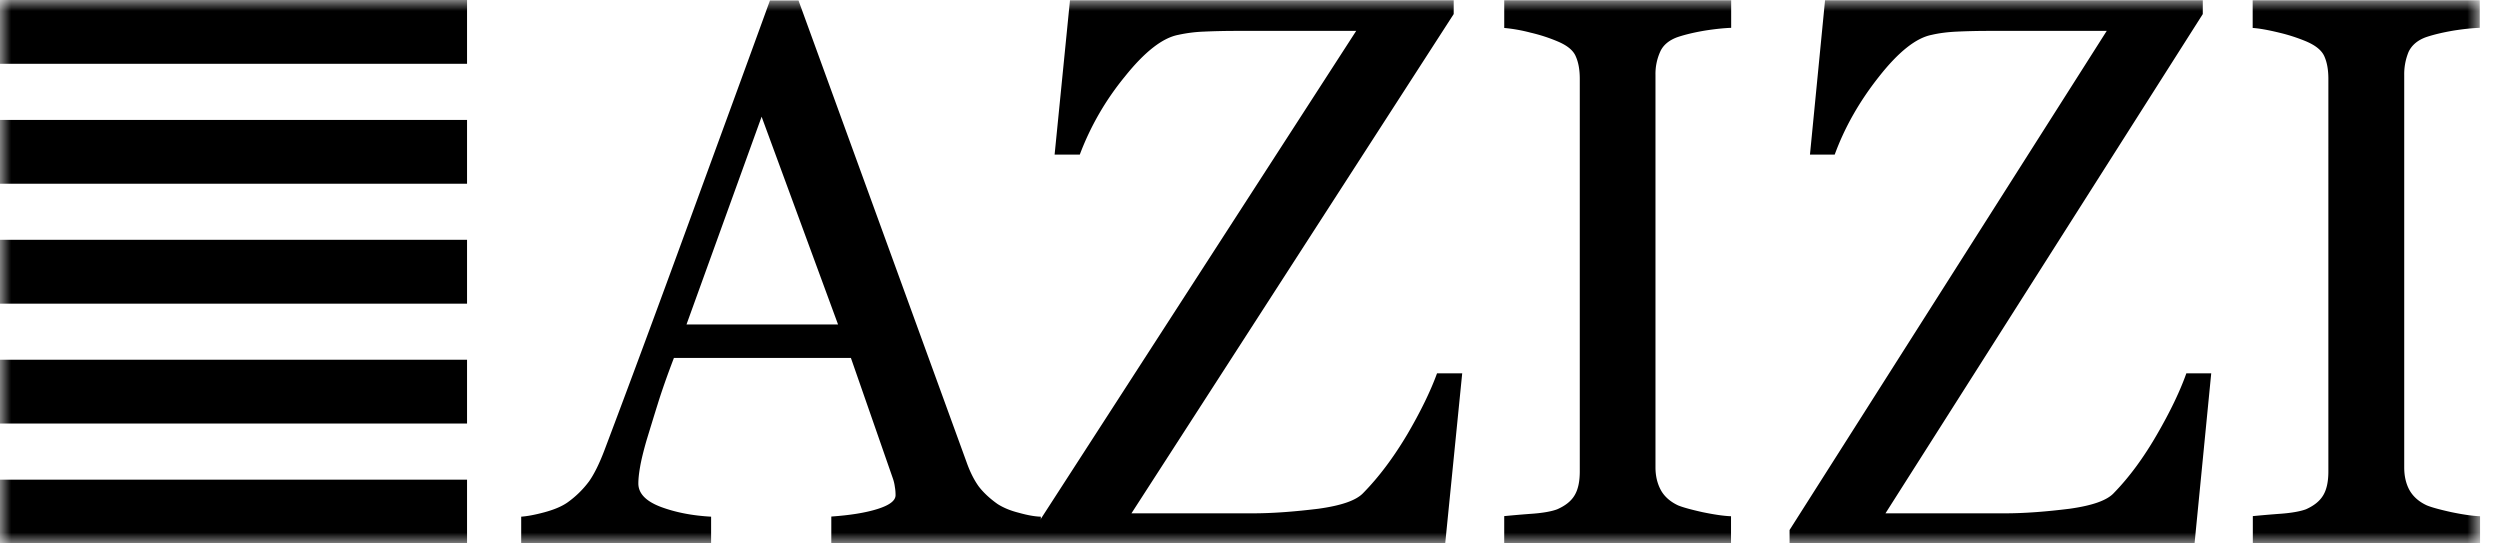
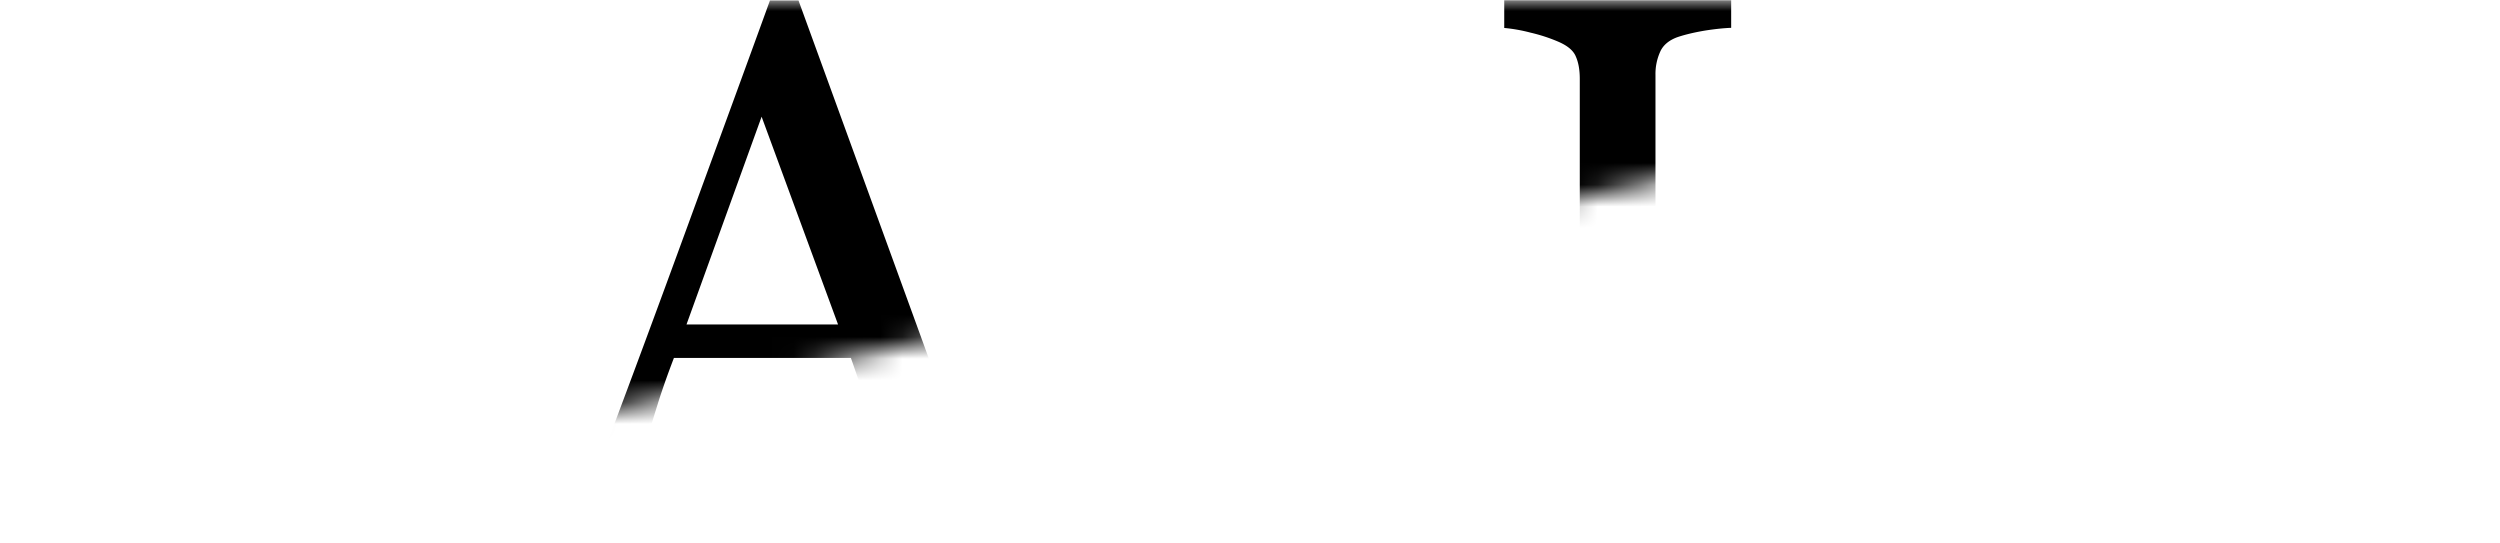
<svg xmlns="http://www.w3.org/2000/svg" width="115" height="25" fill="black" aria-hidden="true">
  <mask id="black-logo_svg__a" width="115" height="25" x="0" y="0" maskUnits="userSpaceOnUse" style="mask-type:luminance">
-     <path fill="#fff" d="M114.076 0H0v25h114.076z" />
+     <path fill="#fff" d="M114.076 0H0v25z" />
  </mask>
  <g fill="black" mask="url(#black-logo_svg__a)">
    <path d="M79.634 24.993h-10.44v-1.252c.29-.027.714-.068 1.273-.108.56-.04.95-.121 1.172-.209.364-.162.627-.364.788-.633.162-.263.243-.633.243-1.105V3.63c0-.417-.06-.754-.182-1.03-.115-.283-.397-.512-.849-.7a7.607 7.607 0 0 0-1.232-.398 7.376 7.376 0 0 0-1.212-.216V.013h10.439V1.28c-.337.013-.741.054-1.213.128-.471.08-.875.175-1.226.29-.41.14-.693.376-.828.686a2.476 2.476 0 0 0-.215 1.058v18.056c0 .39.08.734.242 1.037.155.29.424.539.801.714.23.094.607.195 1.119.31.518.107.956.175 1.313.188V25zM47.879 24.993H38.24v-1.232c.849-.06 1.556-.169 2.115-.344.559-.175.841-.384.841-.64 0-.107-.006-.235-.033-.383a1.916 1.916 0 0 0-.095-.398l-1.926-5.53h-8.142c-.31.81-.56 1.523-.748 2.13-.188.599-.357 1.157-.512 1.663-.141.491-.242.902-.296 1.219-.054.31-.08.559-.08.76 0 .459.343.816 1.03 1.078.687.256 1.454.404 2.317.451V25h-8.736v-1.233c.283-.02.64-.087 1.064-.201.425-.115.775-.256 1.044-.438a4.462 4.462 0 0 0 1.017-.99c.236-.337.472-.815.7-1.415 1.166-3.084 2.452-6.56 3.86-10.412 1.407-3.852 2.667-7.28 3.758-10.29h1.313l7.732 21.241c.162.458.35.822.552 1.105.209.276.499.552.869.815.25.161.573.303.977.404.404.114.747.175 1.017.181V25zM38.55 14.925l-3.516-9.557-3.455 9.557z" />
-     <path d="m67.262 17.167-.782 7.826H47.548v-.613L62.385 1.421H56.95c-.633 0-1.158.014-1.582.034a6.62 6.62 0 0 0-1.165.148c-.735.141-1.556.788-2.465 1.926a12.713 12.713 0 0 0-2.068 3.583h-1.158l.707-7.099H66.87v.634L52.047 23.613h5.59c.943 0 1.94-.081 3.004-.21 1.064-.147 1.751-.383 2.075-.733.72-.734 1.387-1.63 2.013-2.68.62-1.058 1.078-2.001 1.374-2.816h1.165zM114.076 24.993H103.63v-1.252c.29-.027.721-.068 1.273-.108.552-.04.95-.121 1.179-.209.357-.162.619-.364.781-.633.162-.263.242-.633.242-1.105V3.63c0-.417-.06-.754-.181-1.03-.122-.283-.405-.512-.849-.7a8.07 8.07 0 0 0-1.233-.398c-.498-.121-.902-.195-1.219-.216V.013h10.446V1.28c-.343.013-.741.054-1.212.128-.465.08-.876.175-1.226.29-.411.14-.687.376-.835.686a2.685 2.685 0 0 0-.202 1.058v18.056c0 .39.074.734.236 1.037.161.29.424.539.808.714.229.094.606.195 1.125.31.518.107.963.175 1.32.188V25zM101.717 17.167l-.767 7.826H82.32v-.613L96.91 1.421h-5.341c-.626 0-1.145.014-1.563.034-.417.02-.801.067-1.145.148-.727.141-1.535.788-2.43 1.926-.897 1.132-1.577 2.33-2.035 3.583h-1.138l.694-7.099h17.376v.634L86.732 23.613h5.51c.922 0 1.912-.081 2.956-.21 1.05-.147 1.73-.383 2.047-.733.714-.734 1.368-1.63 1.974-2.68.613-1.058 1.064-2.001 1.353-2.816h1.145zM21.484 0H0v2.936h21.484zM21.484 5.516H0v2.936h21.484zM21.484 11.032H0v2.936h21.484zM21.484 16.548H0v2.936h21.484zM21.484 22.064H0V25h21.484z" />
  </g>
</svg>